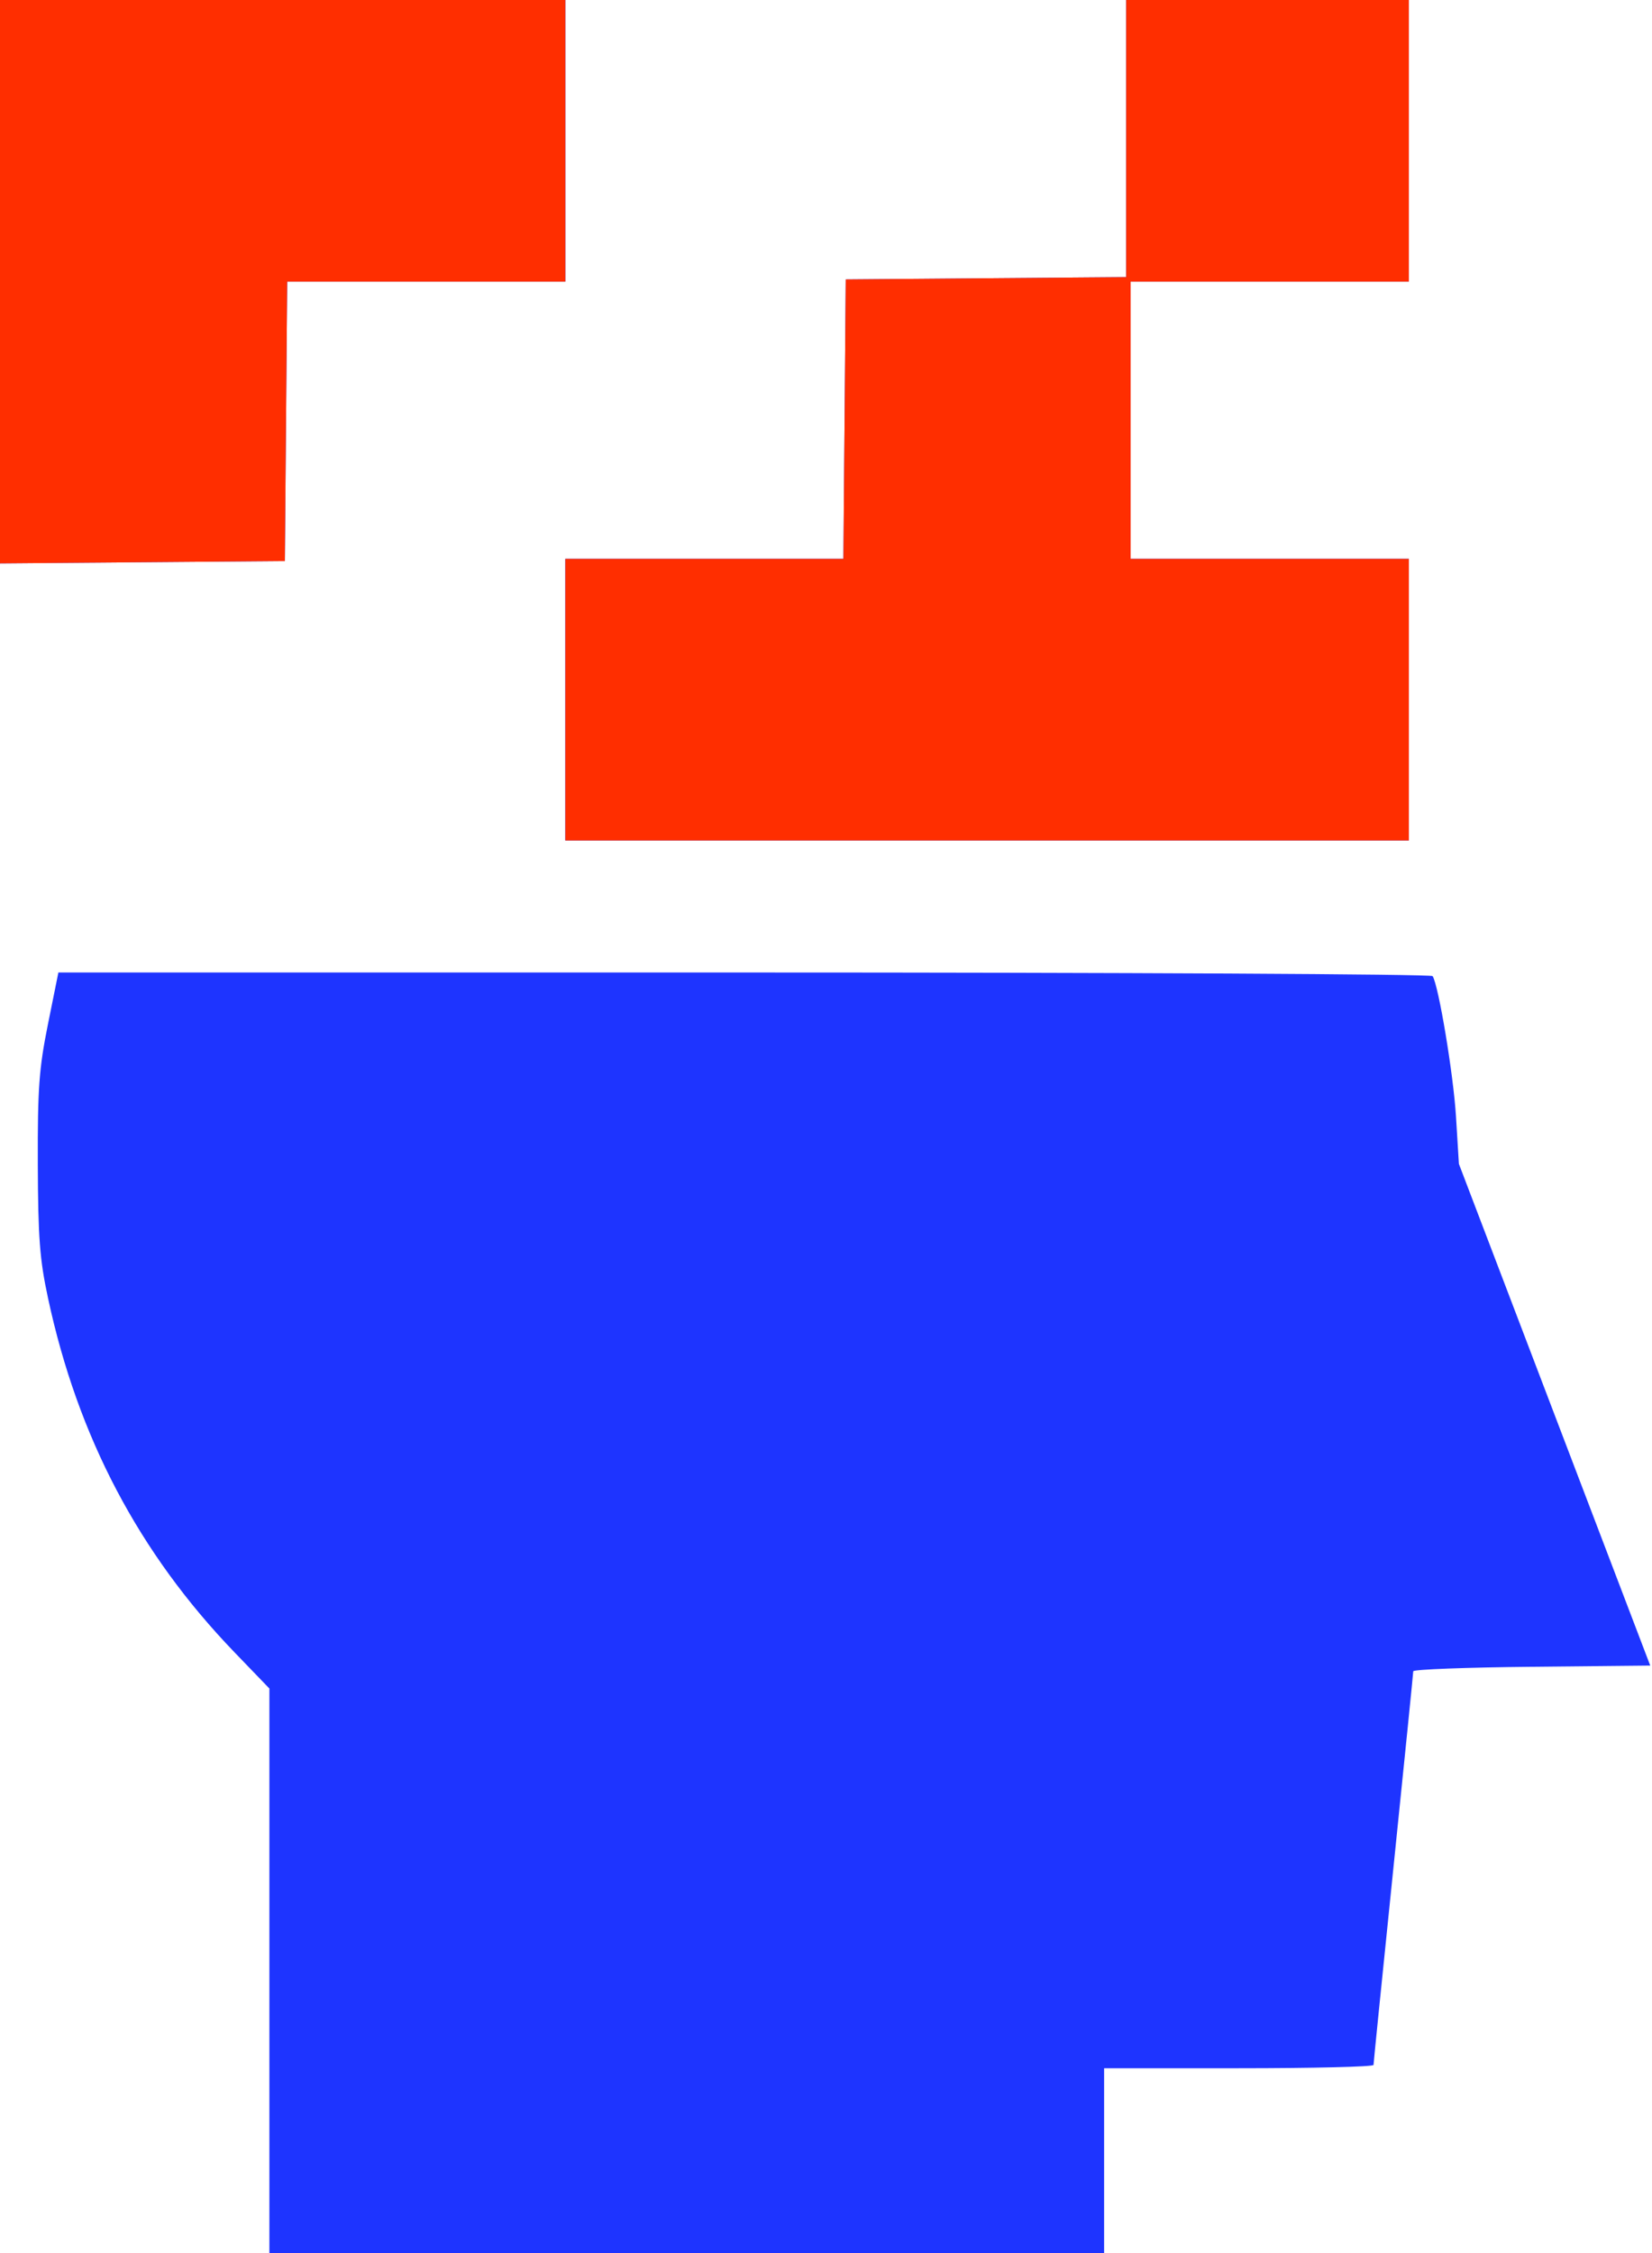
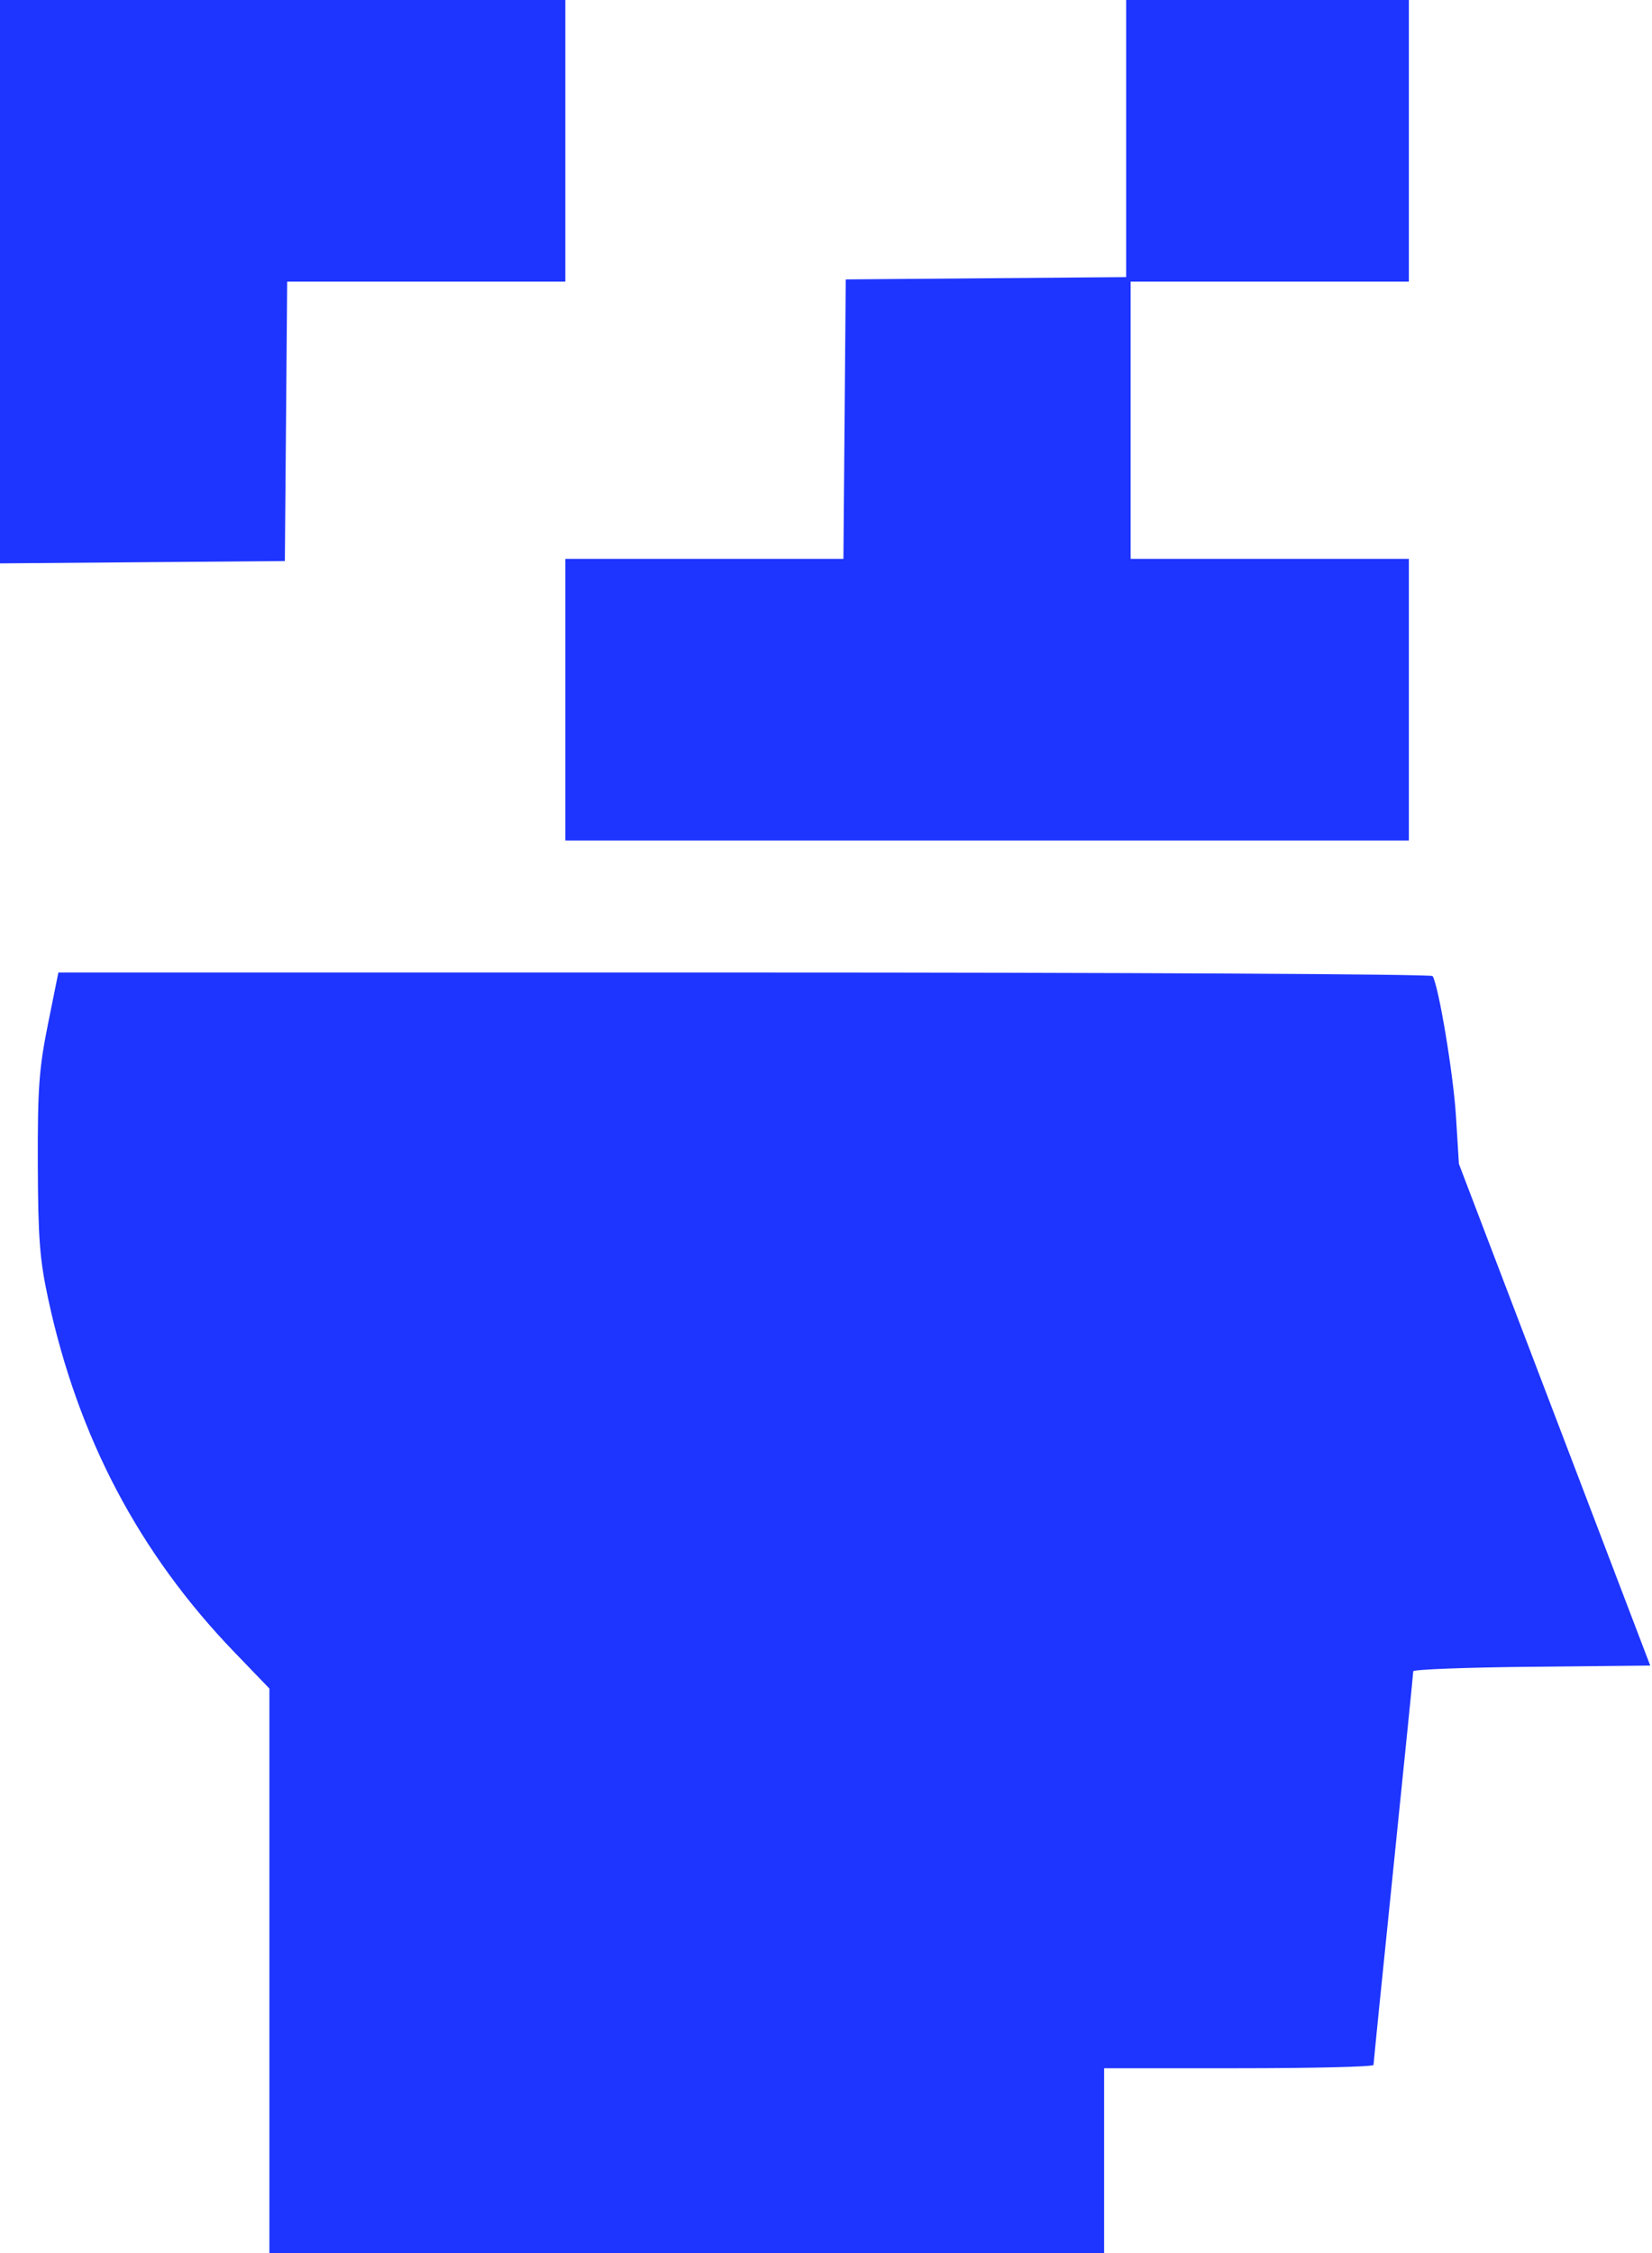
<svg xmlns="http://www.w3.org/2000/svg" width="44" height="60" viewBox="0 0 44 60" fill="none">
  <path fill-rule="evenodd" clip-rule="evenodd" d="M0 7.502V15.003L3.794 14.972L7.587 14.941L7.618 11.221L7.649 7.5H11.353H15.057V3.75V0H7.528H0V7.502ZM29.995 3.69V7.38L26.261 7.41L22.526 7.441L22.495 11.162L22.464 14.883H18.76H15.057V18.633V22.383H26.29H37.524V18.633V14.883H33.818H30.113V11.191V7.5H33.818H37.524V3.75V0H33.76H29.995V3.69ZM1.277 27.275C1.039 28.459 1.001 28.981 1.007 30.996C1.014 32.962 1.057 33.538 1.279 34.57C2.073 38.27 3.702 41.362 6.247 44.003L7.175 44.966V52.483V60H18.291H29.407V57.539V55.078H32.995C34.968 55.078 36.583 55.039 36.583 54.99C36.583 54.942 36.821 52.584 37.112 49.749C37.403 46.915 37.641 44.556 37.641 44.507C37.641 44.458 39.062 44.404 40.797 44.387L43.953 44.355L41.405 37.675L38.857 30.995L38.779 29.728C38.71 28.61 38.318 26.253 38.157 25.994C38.125 25.941 29.876 25.898 19.826 25.898H1.555L1.277 27.275Z" fill="#1E34FF" />
-   <path fill-rule="evenodd" clip-rule="evenodd" d="M0 7.502V15.003L3.794 14.972L7.587 14.941L7.618 11.221L7.649 7.5H11.353H15.057V3.75V0H7.528H0V7.502ZM29.995 3.69V7.38L26.261 7.41L22.526 7.441L22.495 11.162L22.464 14.883H18.76H15.057V18.633V22.383H26.29H37.524V18.633V14.883H33.818H30.113V11.191V7.5H33.818H37.524V3.75V0H33.76H29.995V3.69Z" fill="#FF2E00" />
</svg>